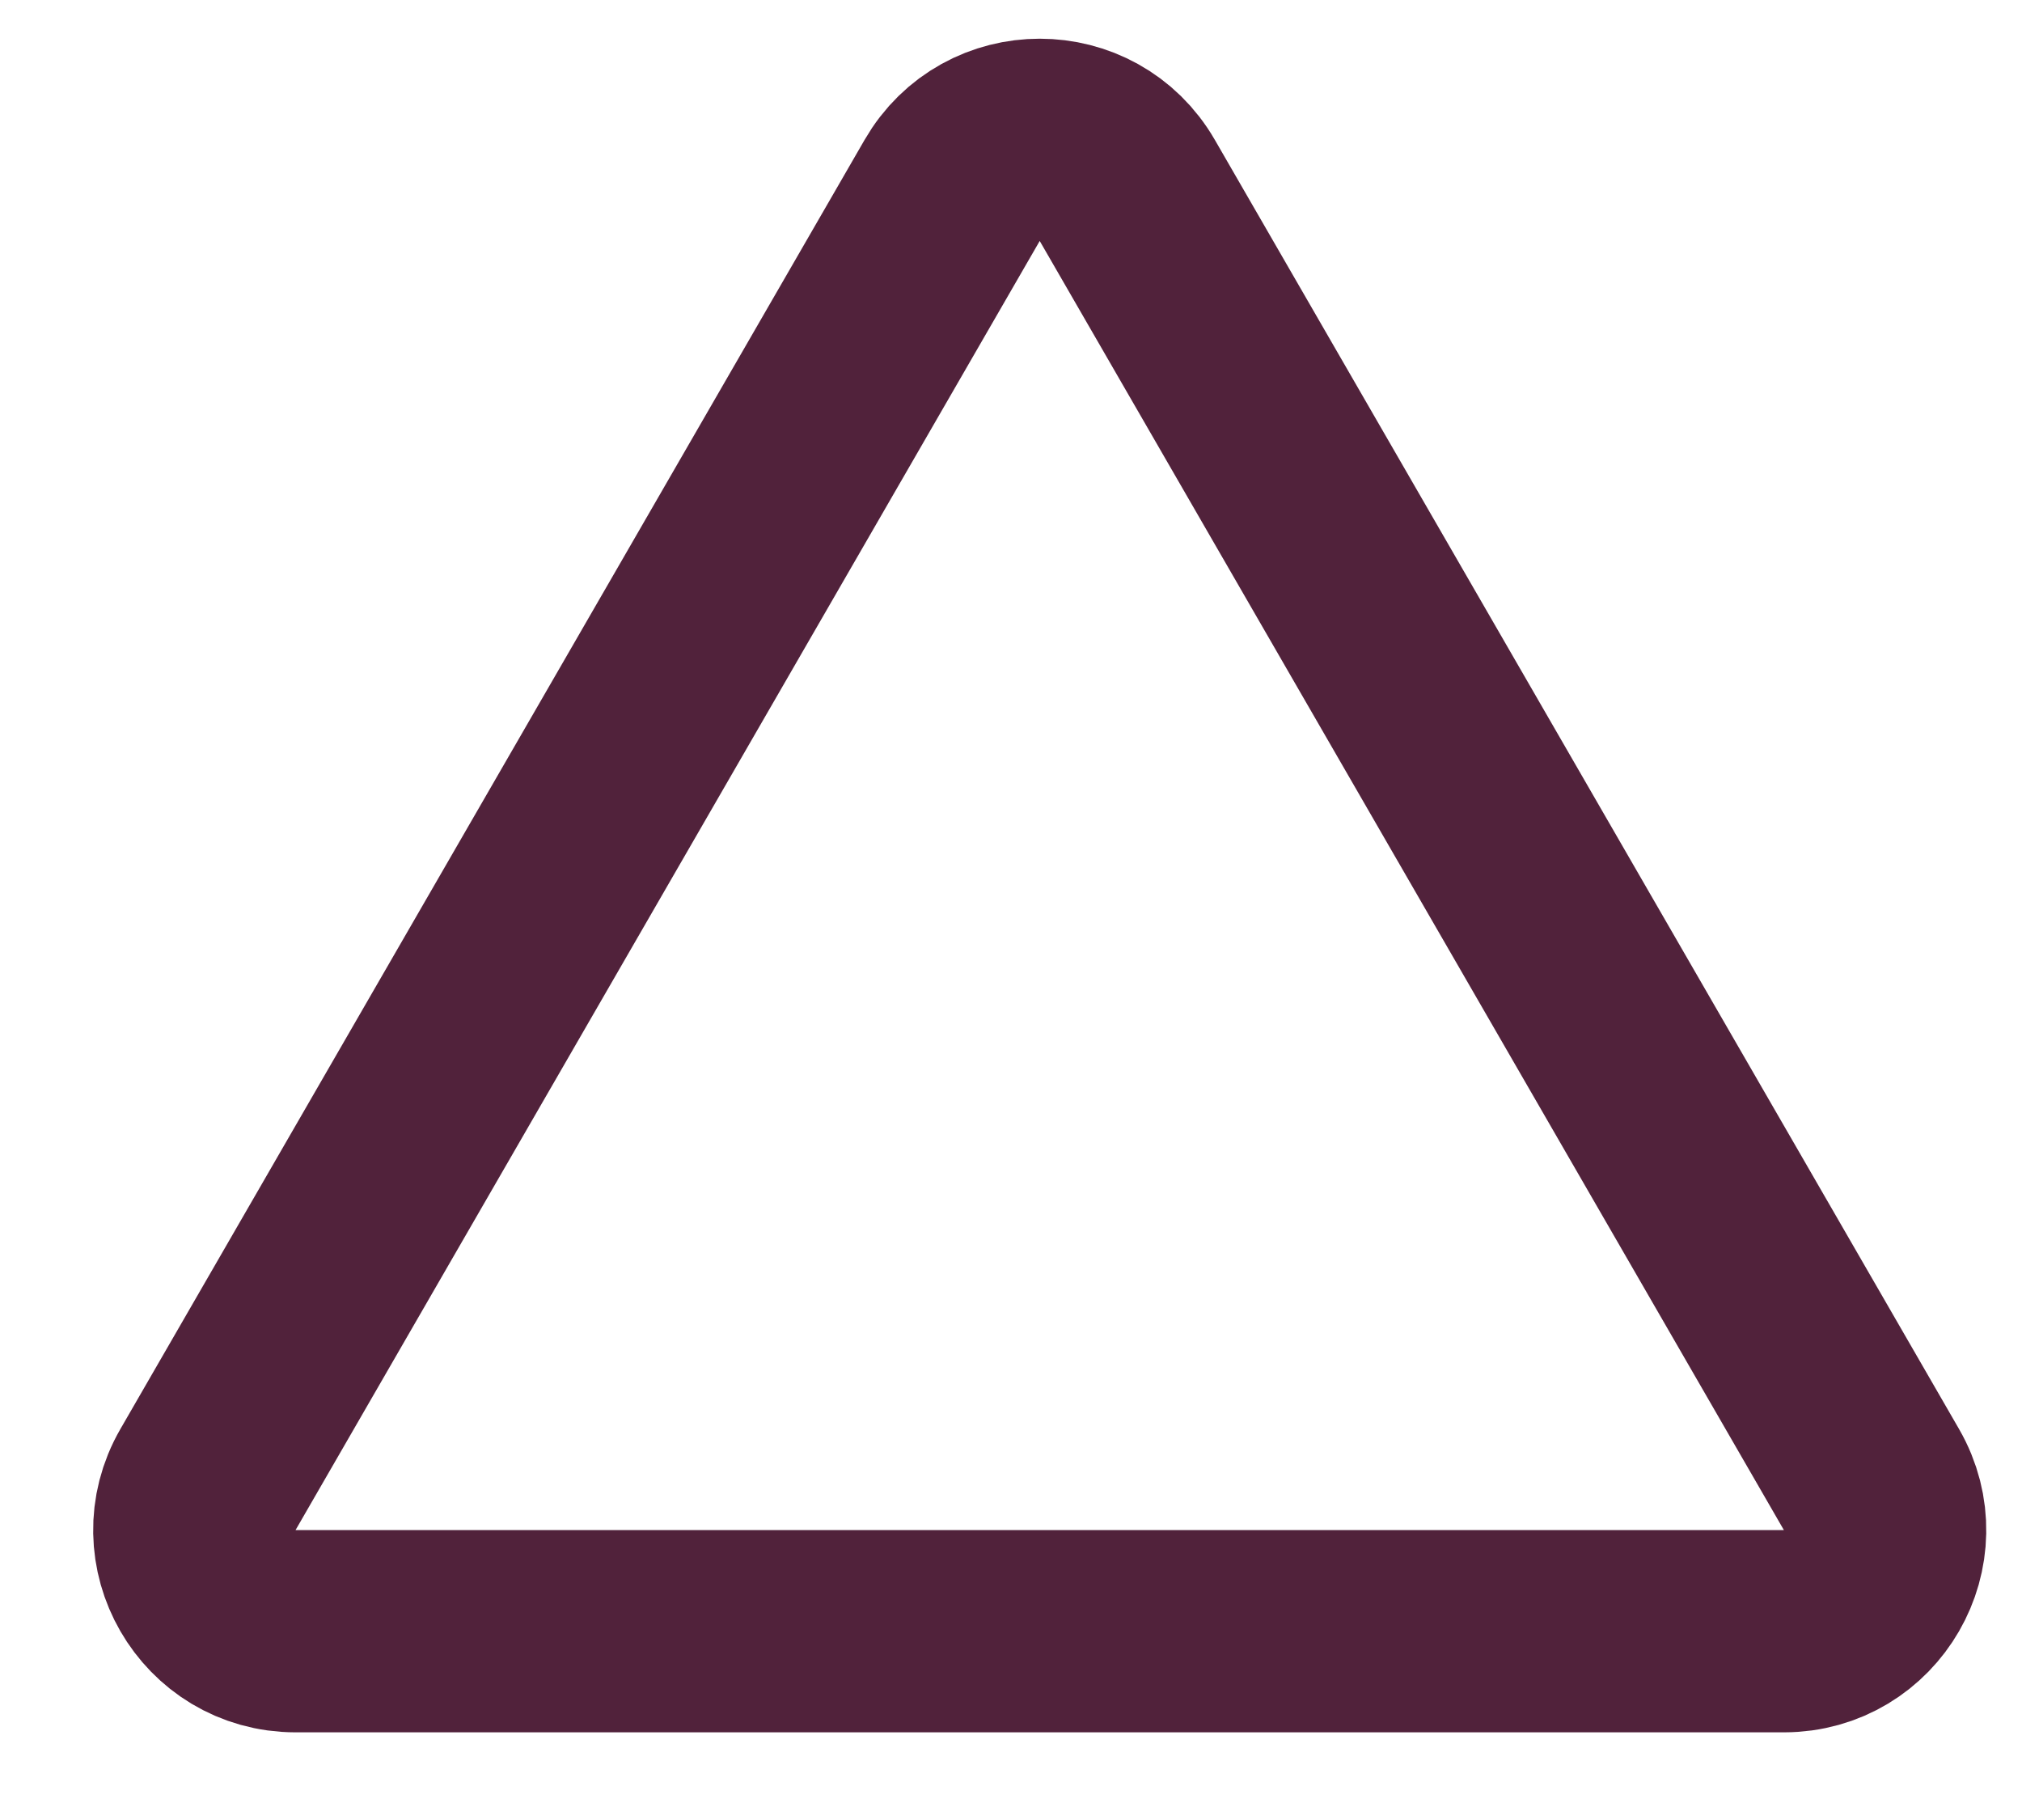
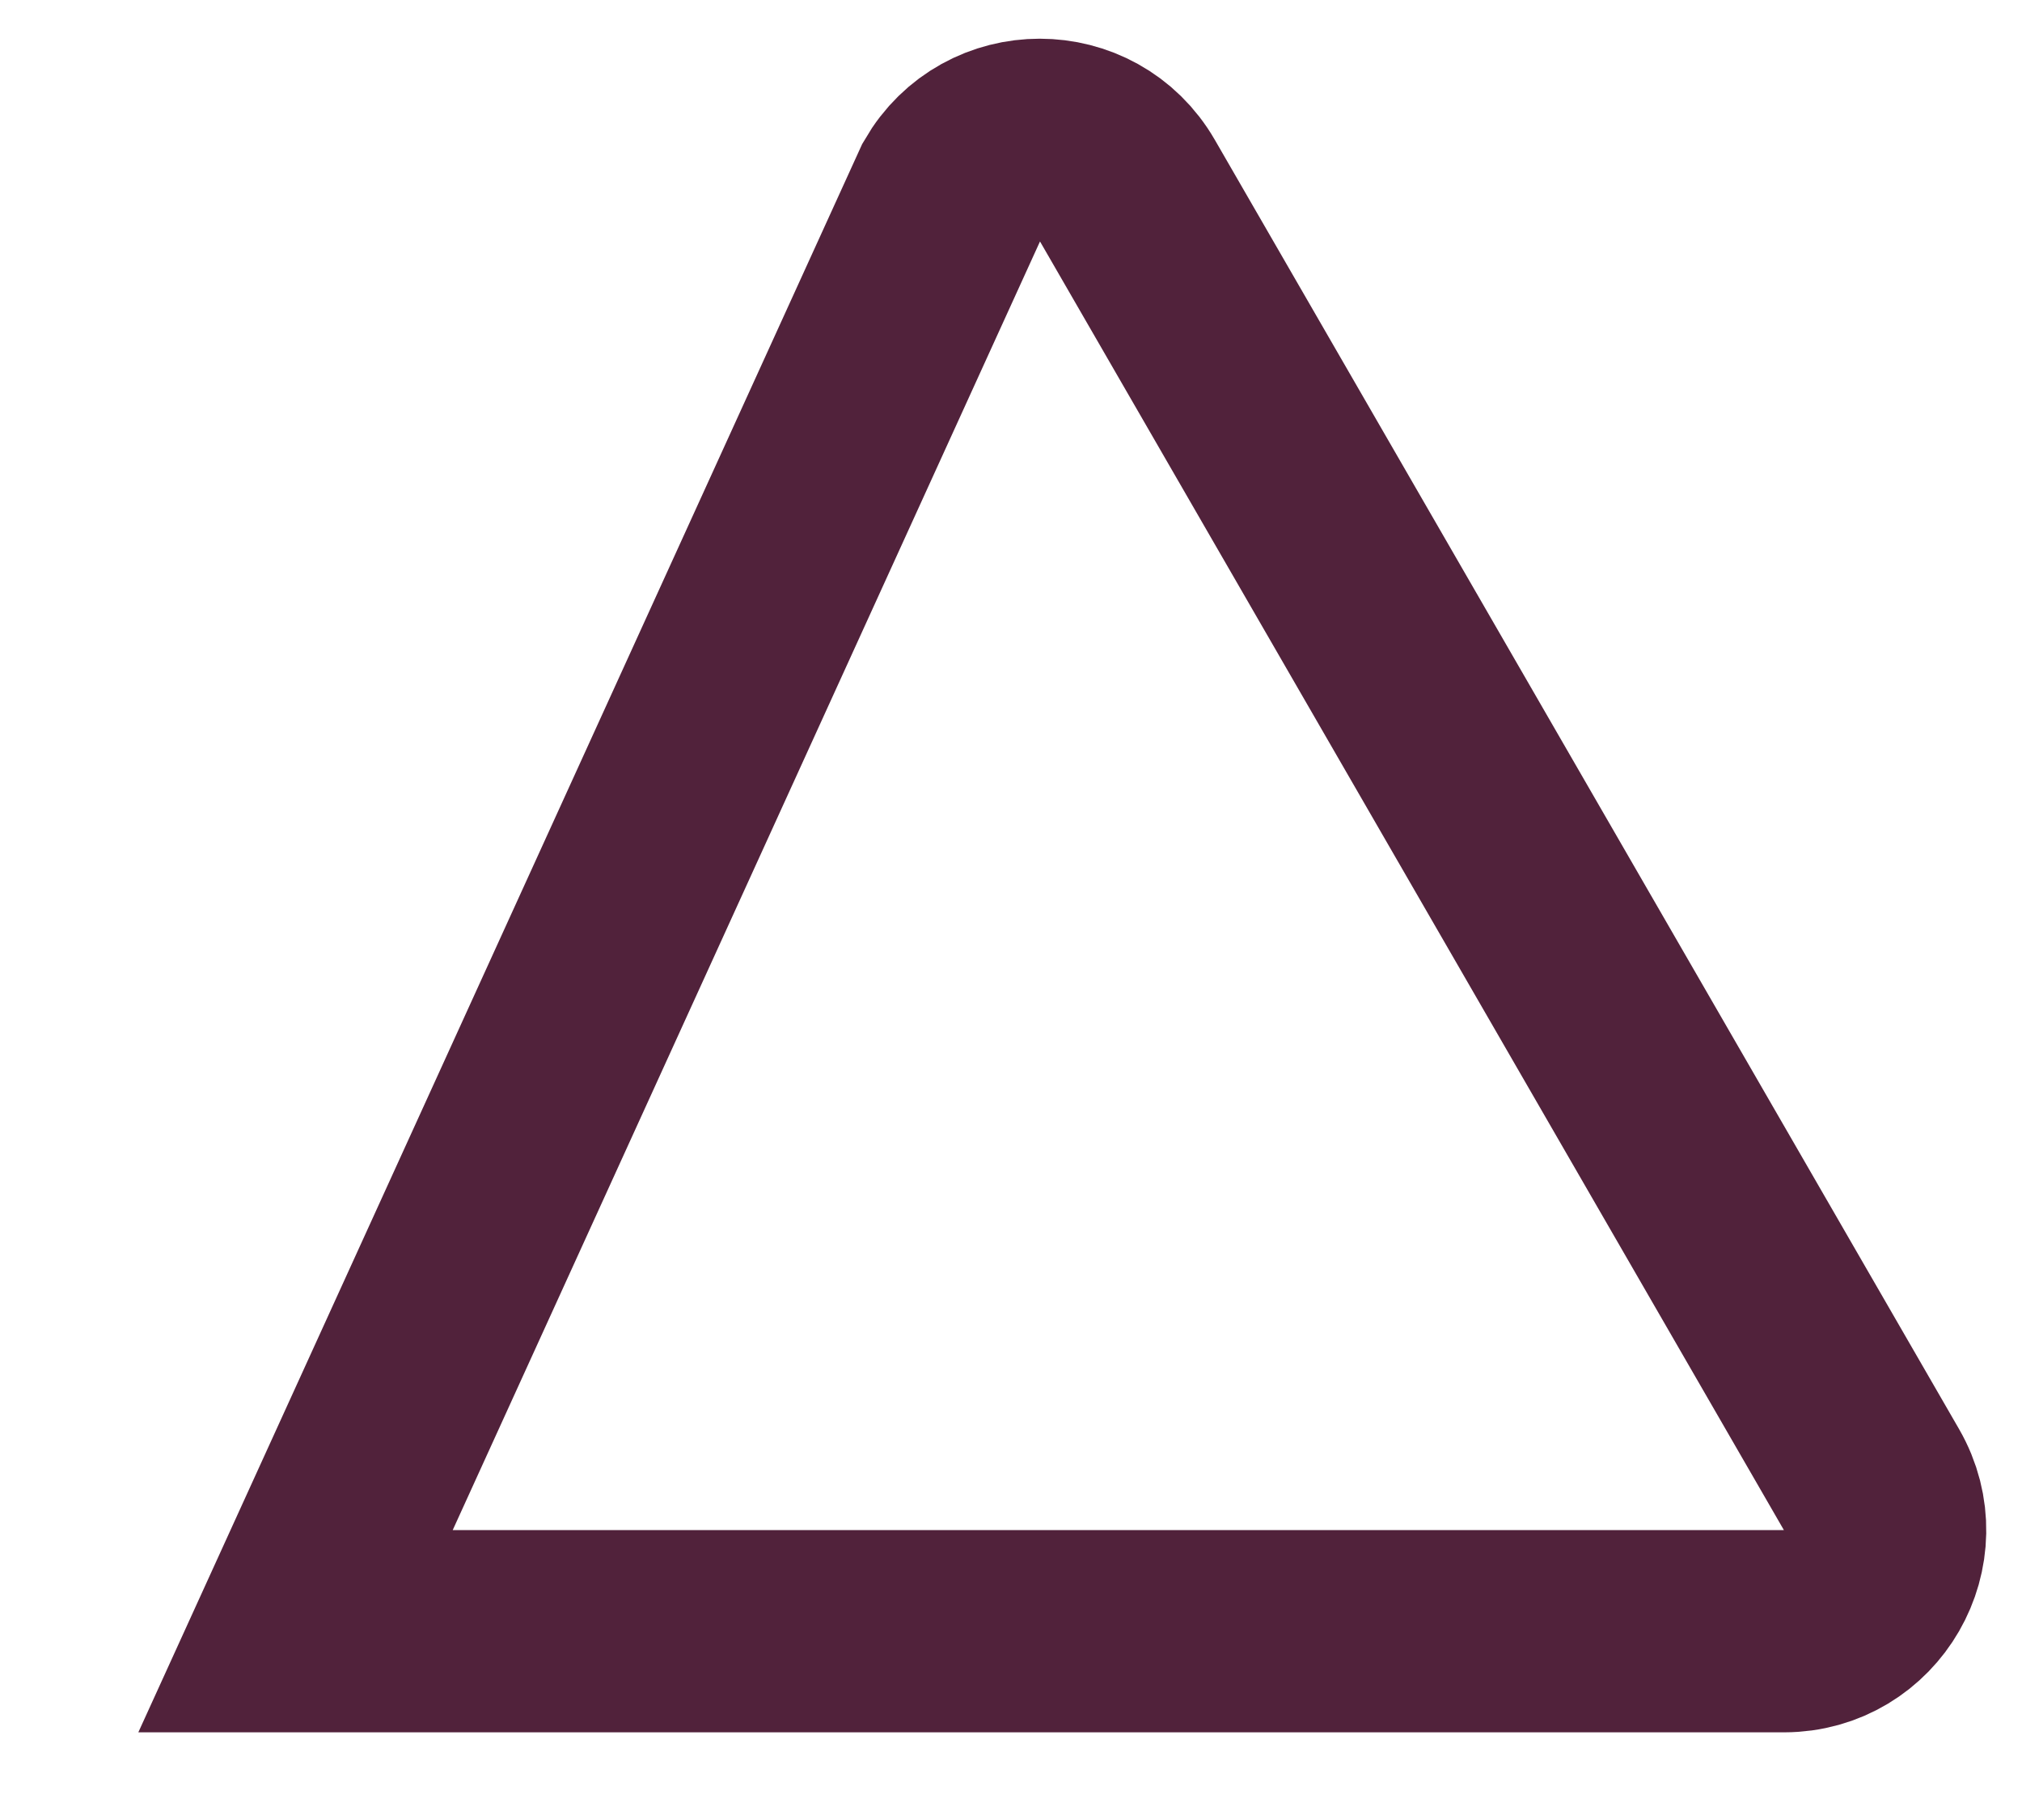
<svg xmlns="http://www.w3.org/2000/svg" width="20" height="18" viewBox="0 0 20 18" fill="none">
-   <path d="M11.15 1.883L18.511 14.633C18.896 15.3 18.415 16.133 17.645 16.133H2.923C2.153 16.133 1.672 15.3 2.057 14.633L9.418 1.883C9.803 1.216 10.765 1.216 11.15 1.883Z" stroke="#51223B" stroke-width="2" />
+   <path d="M11.15 1.883L18.511 14.633C18.896 15.3 18.415 16.133 17.645 16.133H2.923L9.418 1.883C9.803 1.216 10.765 1.216 11.15 1.883Z" stroke="#51223B" stroke-width="2" />
</svg>